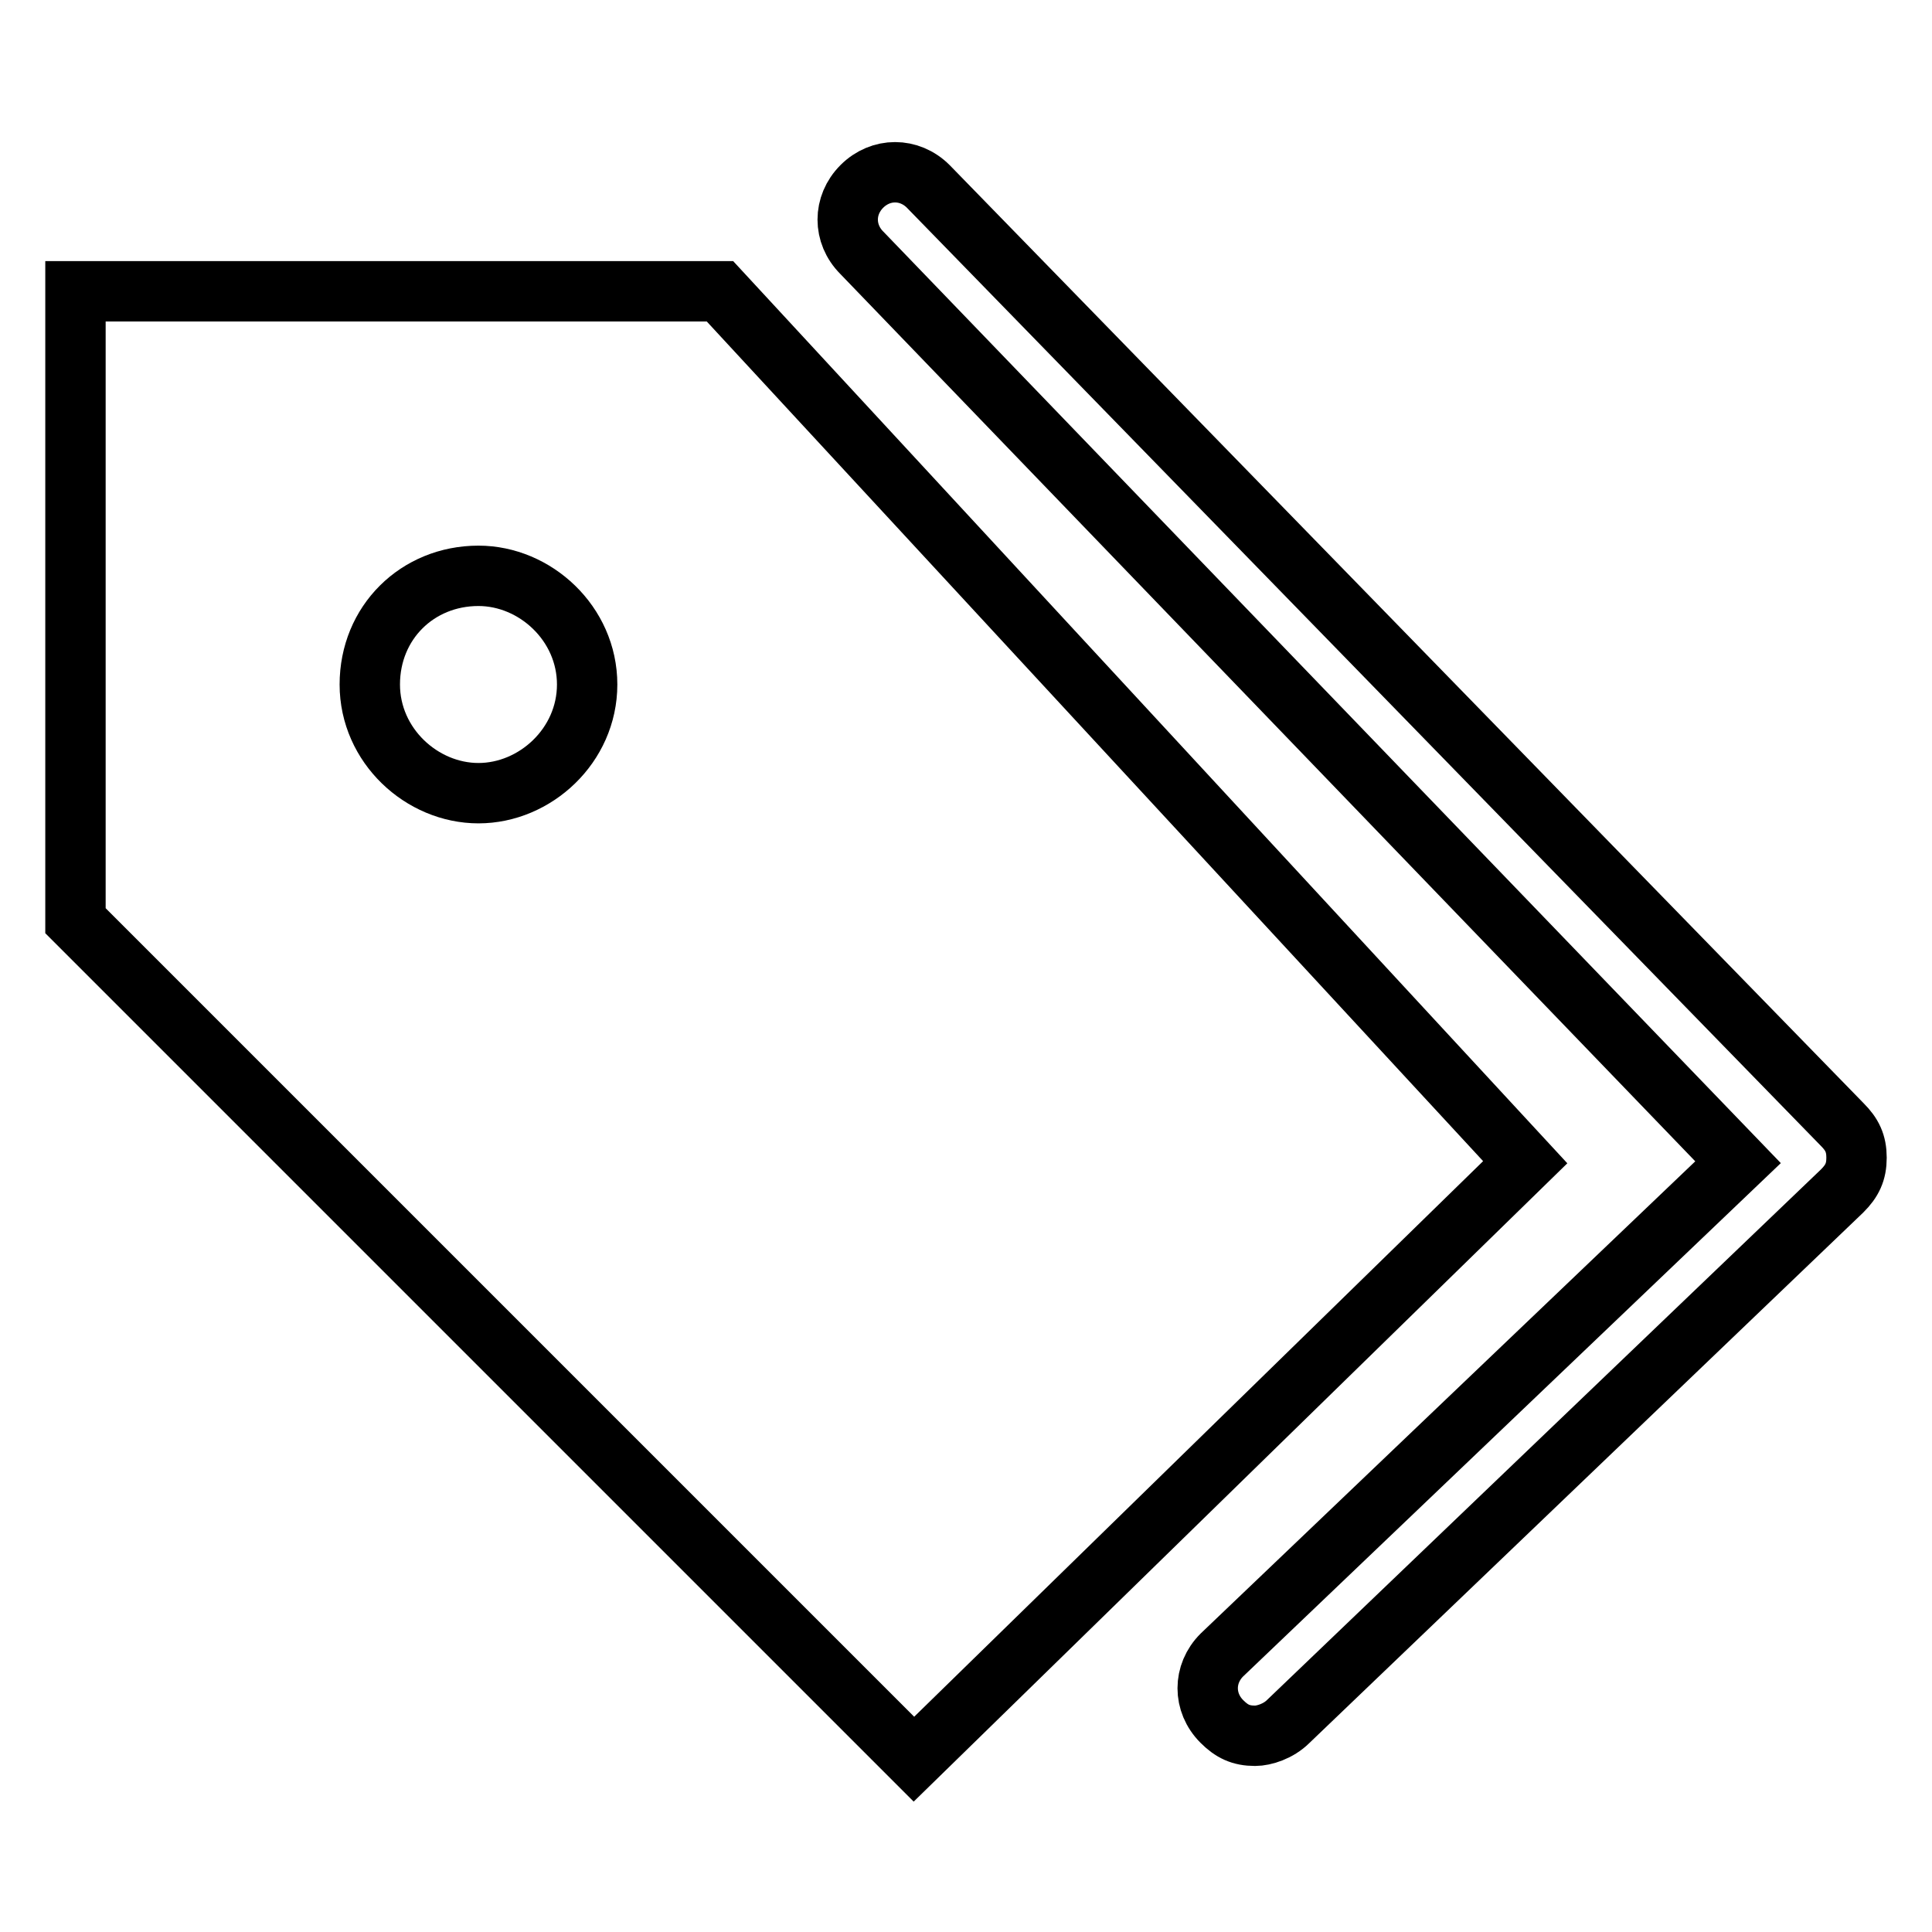
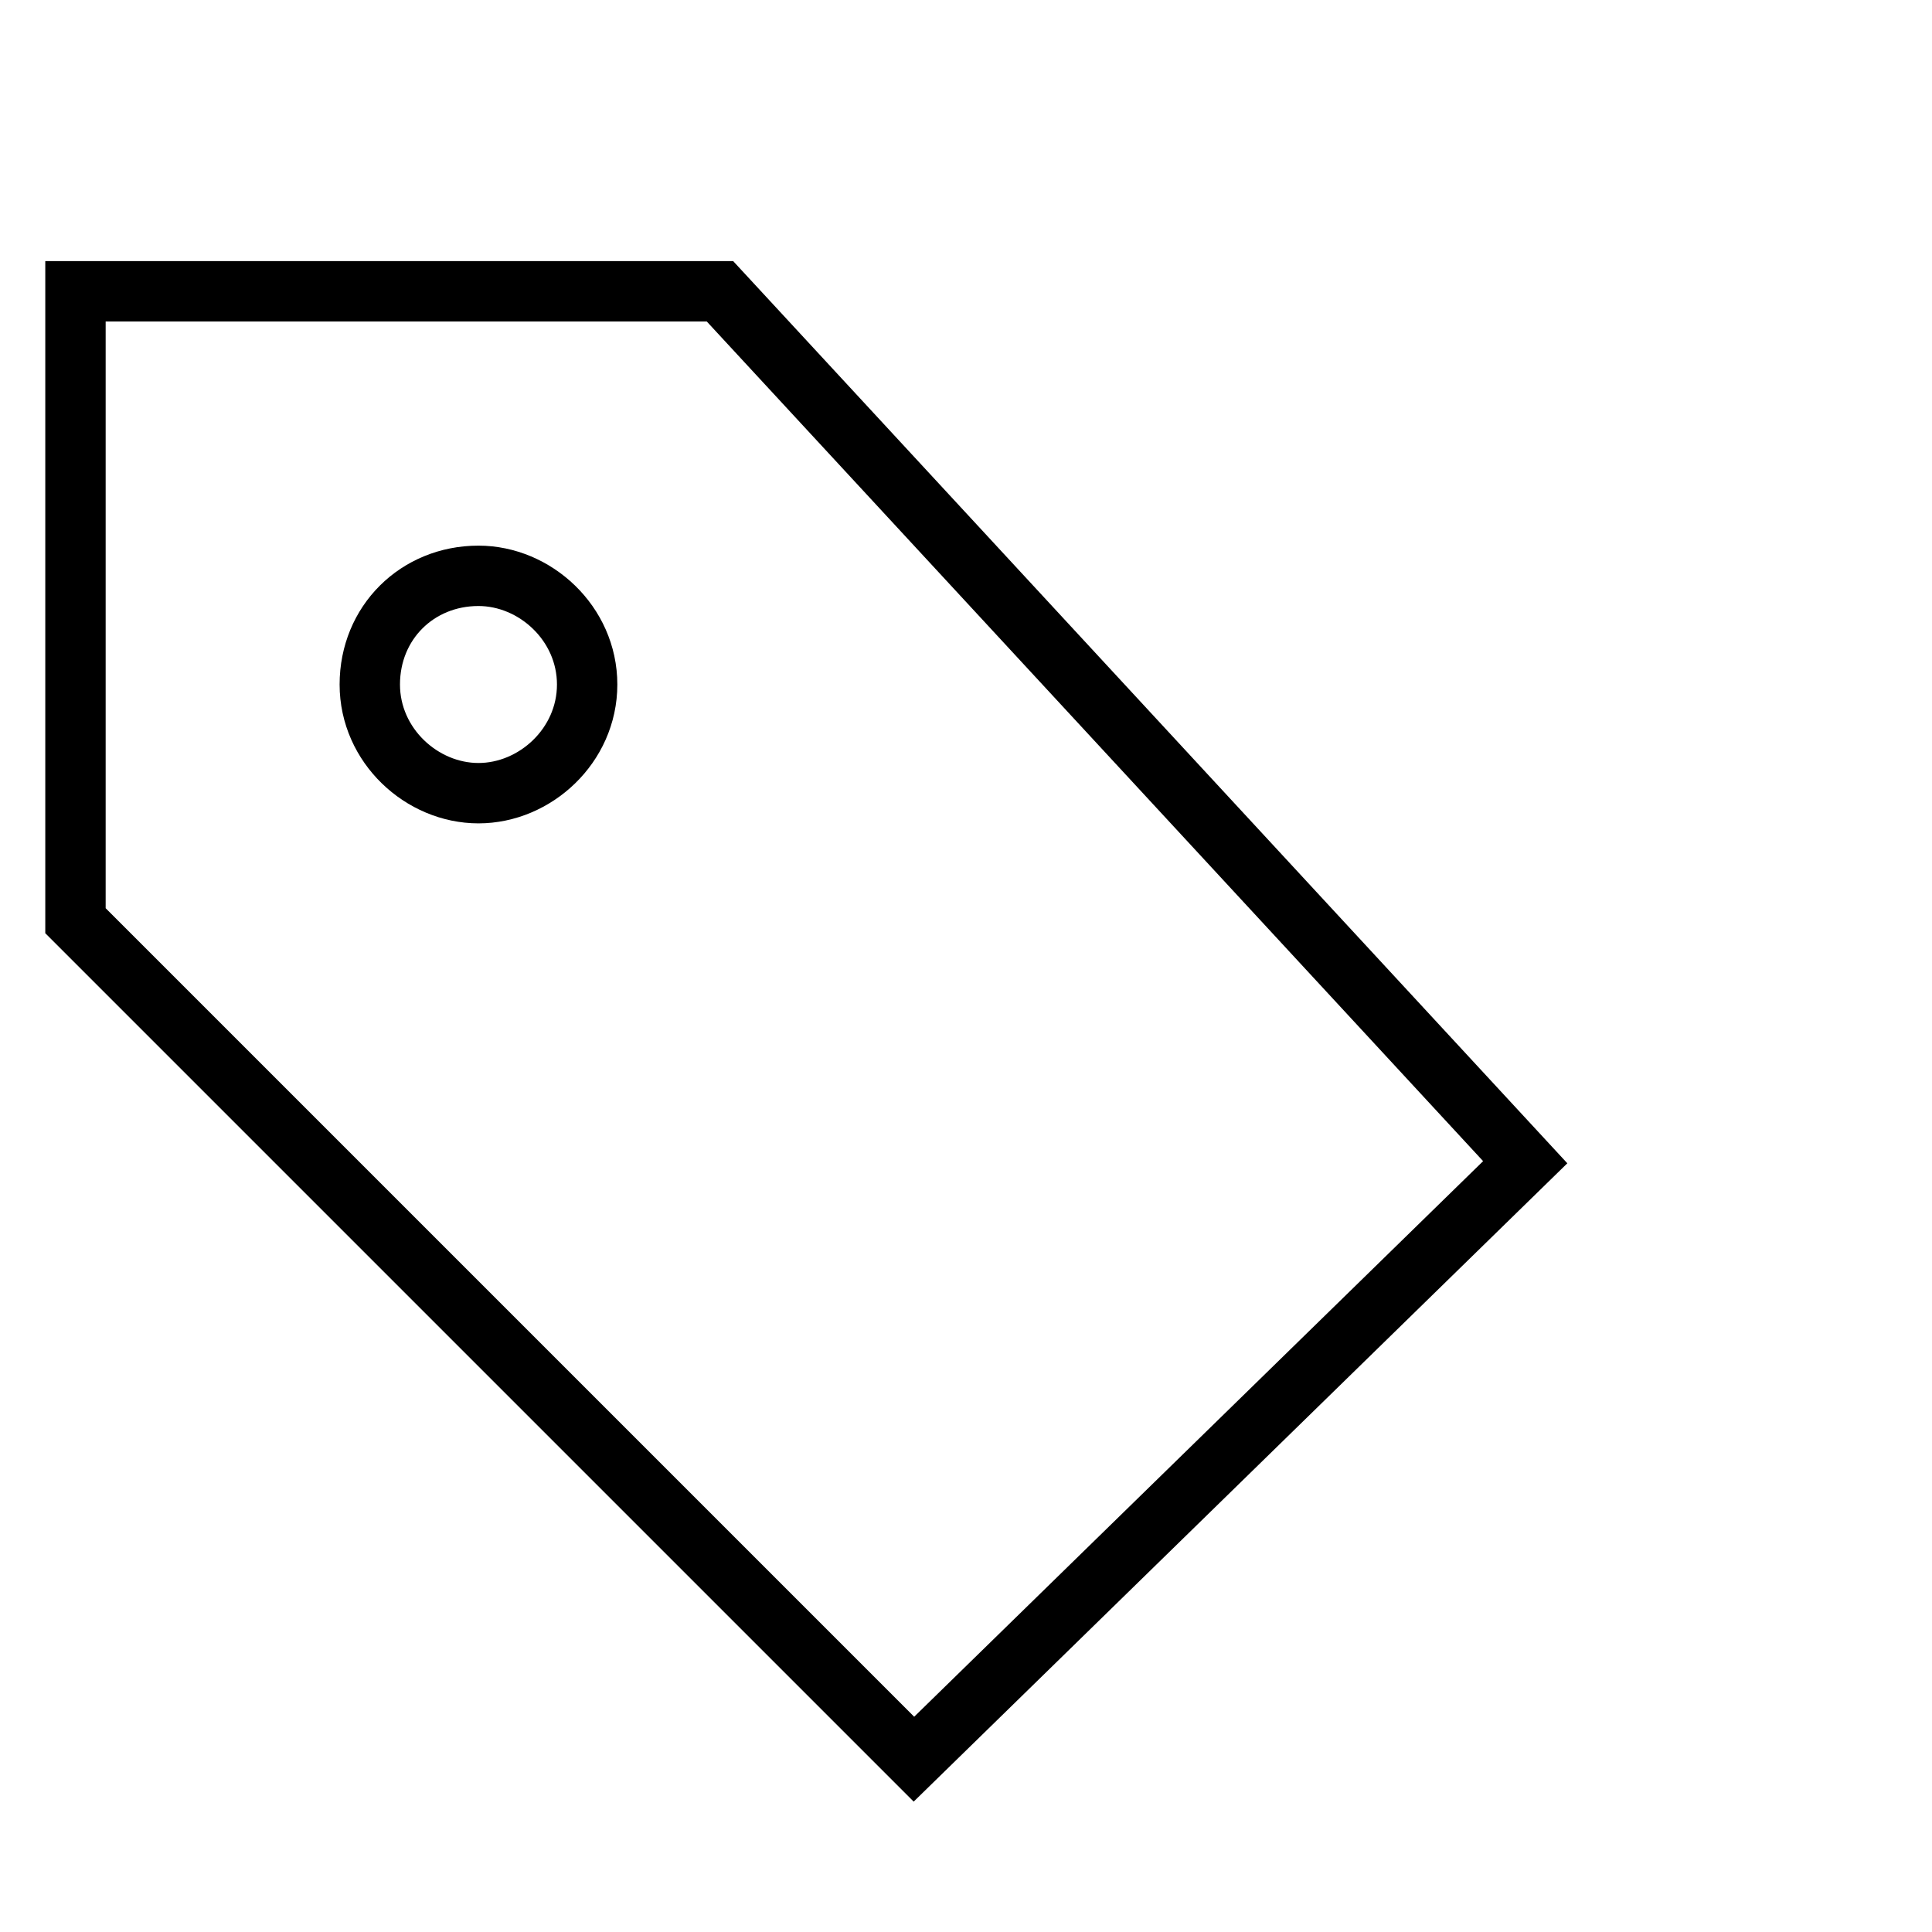
<svg xmlns="http://www.w3.org/2000/svg" version="1.1" x="0px" y="0px" viewBox="0 0 256 256" enable-background="new 0 0 256 256" xml:space="preserve">
  <g>
-     <path stroke-width="8" fill-opacity="0" stroke="#000000" d="M166.3,230c-1.9,0-3.1-0.6-4.4-1.9c-2.5-2.5-2.5-6.3,0-8.8l68.4-65.3L114.2,33.5c-2.5-2.5-2.5-6.3,0-8.8 c2.5-2.5,6.3-2.5,8.8,0L244.1,149c1.3,1.3,1.9,2.5,1.9,4.4c0,1.9-0.6,3.1-1.9,4.4l-73.4,70.3C169.4,229.4,167.5,230,166.3,230z" />
-     <path stroke-width="8" fill-opacity="0" stroke="#000000" d="M95.4,38.6H10V122l111.1,111.1l81-79.1L95.4,38.6z M63.4,105.1c-7.5,0-14.4-6.3-14.4-14.4 c0-8.2,6.3-14.4,14.4-14.4c7.5,0,14.4,6.3,14.4,14.4C77.8,98.8,70.9,105.1,63.4,105.1z" />
+     <path stroke-width="8" fill-opacity="0" stroke="#000000" d="M95.4,38.6H10V122l111.1,111.1l81-79.1L95.4,38.6z M63.4,105.1c-7.5,0-14.4-6.3-14.4-14.4 c0-8.2,6.3-14.4,14.4-14.4c7.5,0,14.4,6.3,14.4,14.4C77.8,98.8,70.9,105.1,63.4,105.1" />
  </g>
</svg>